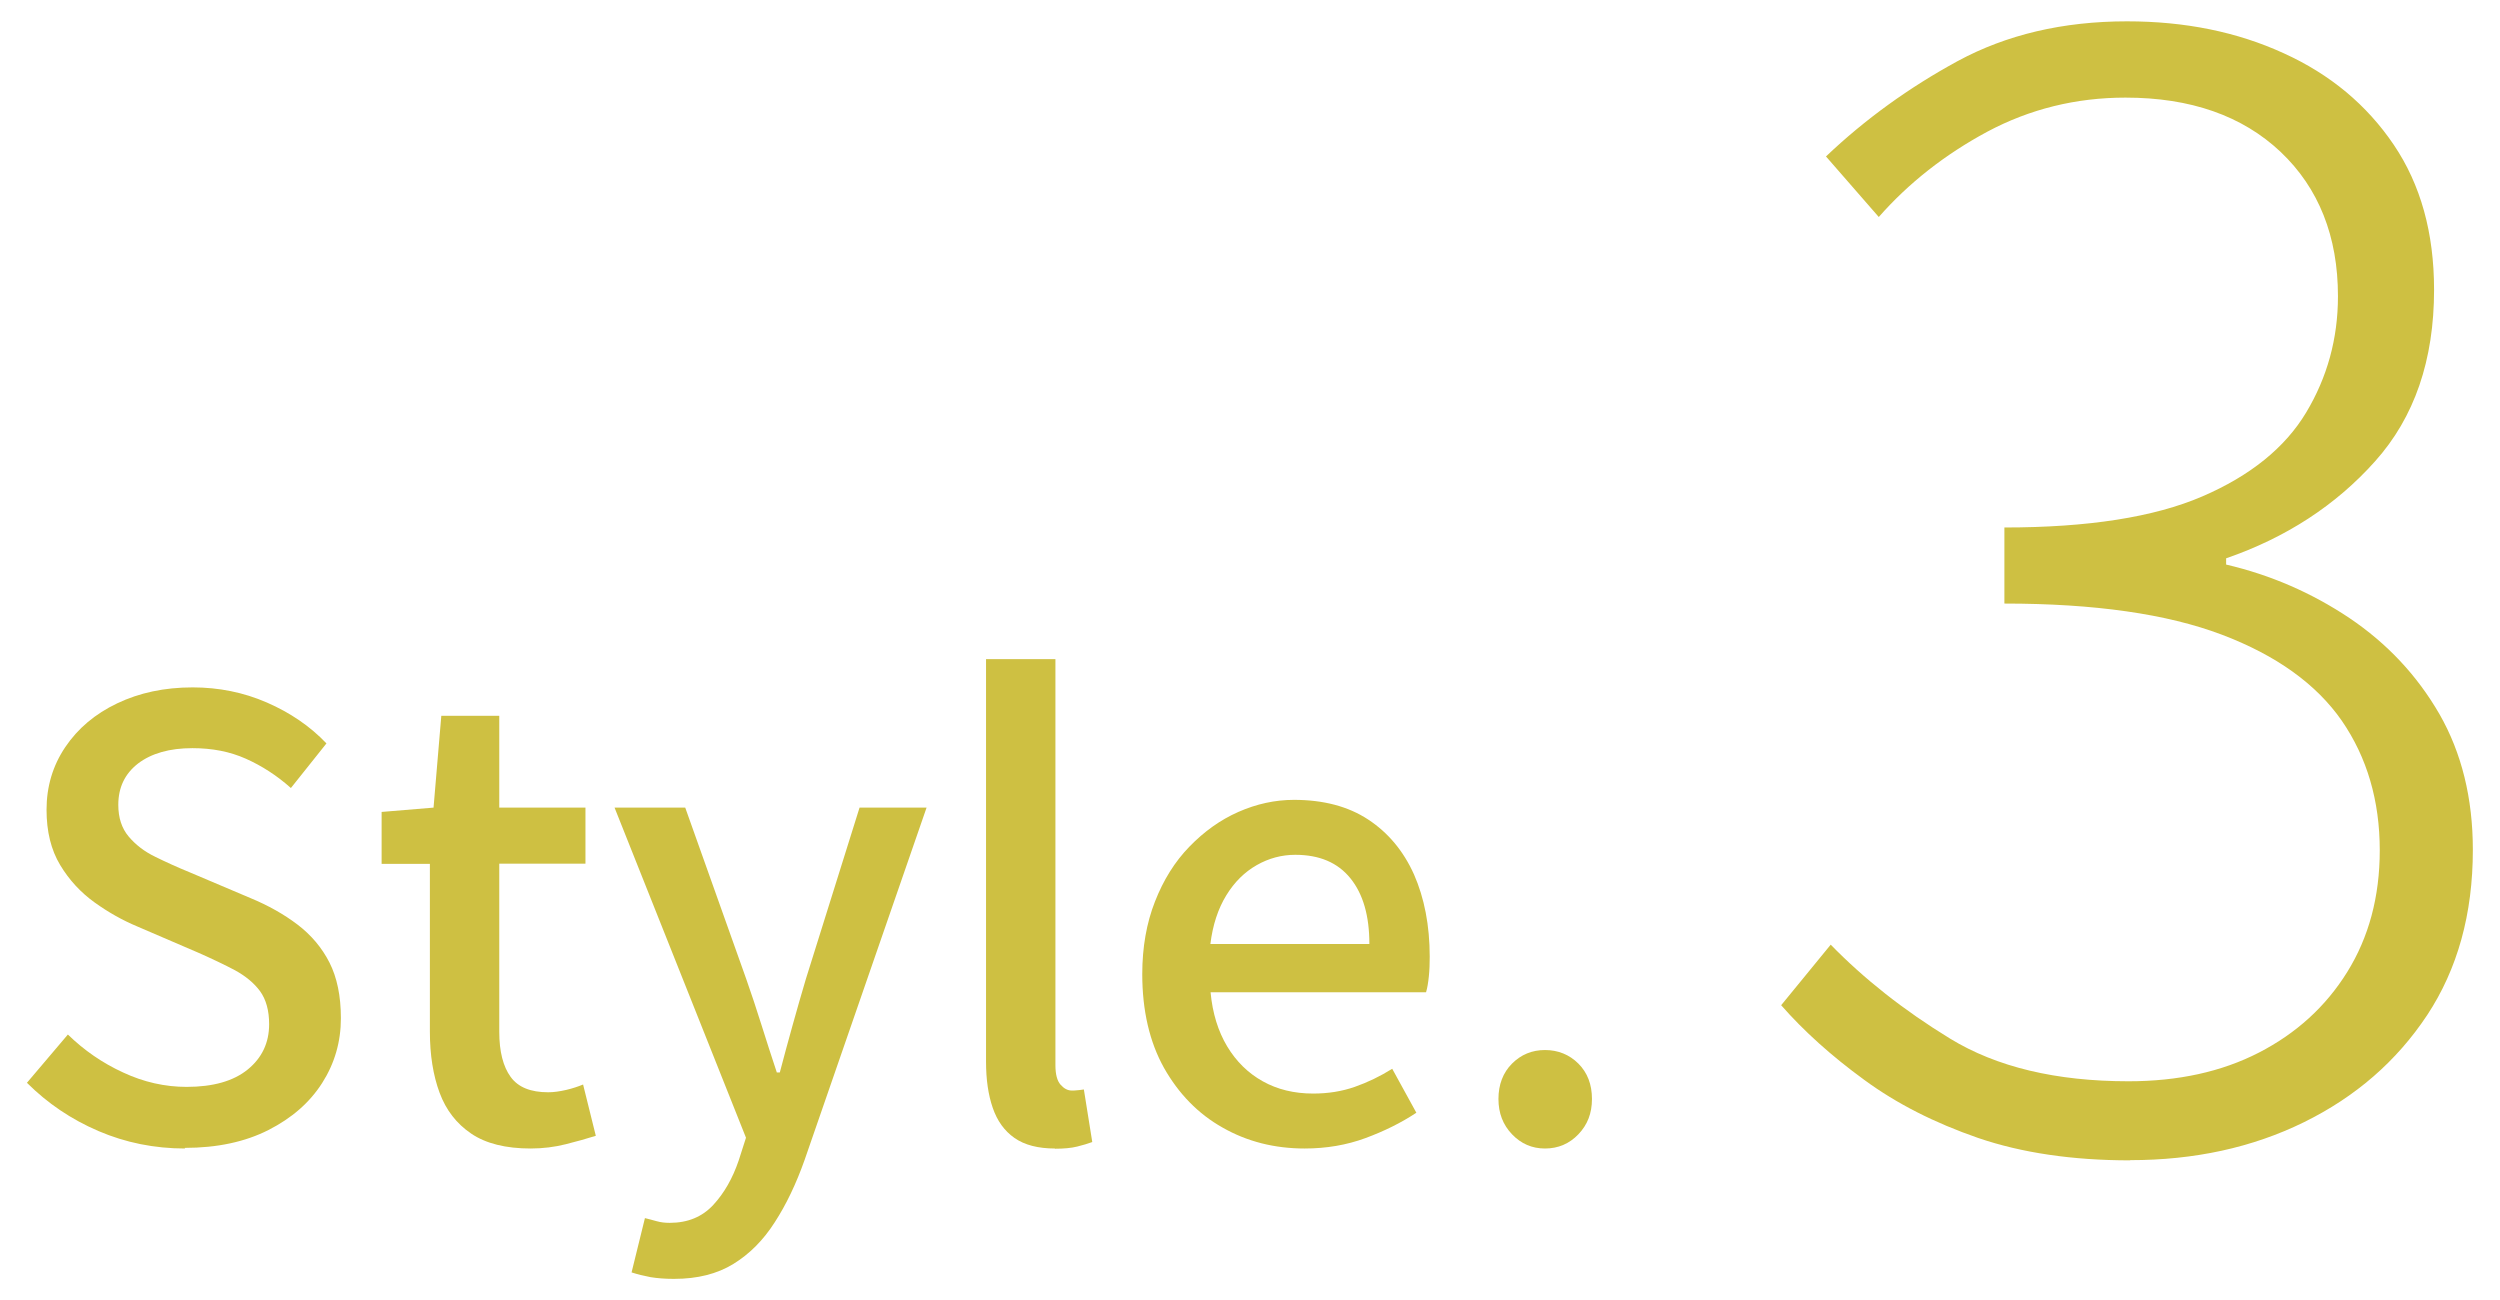
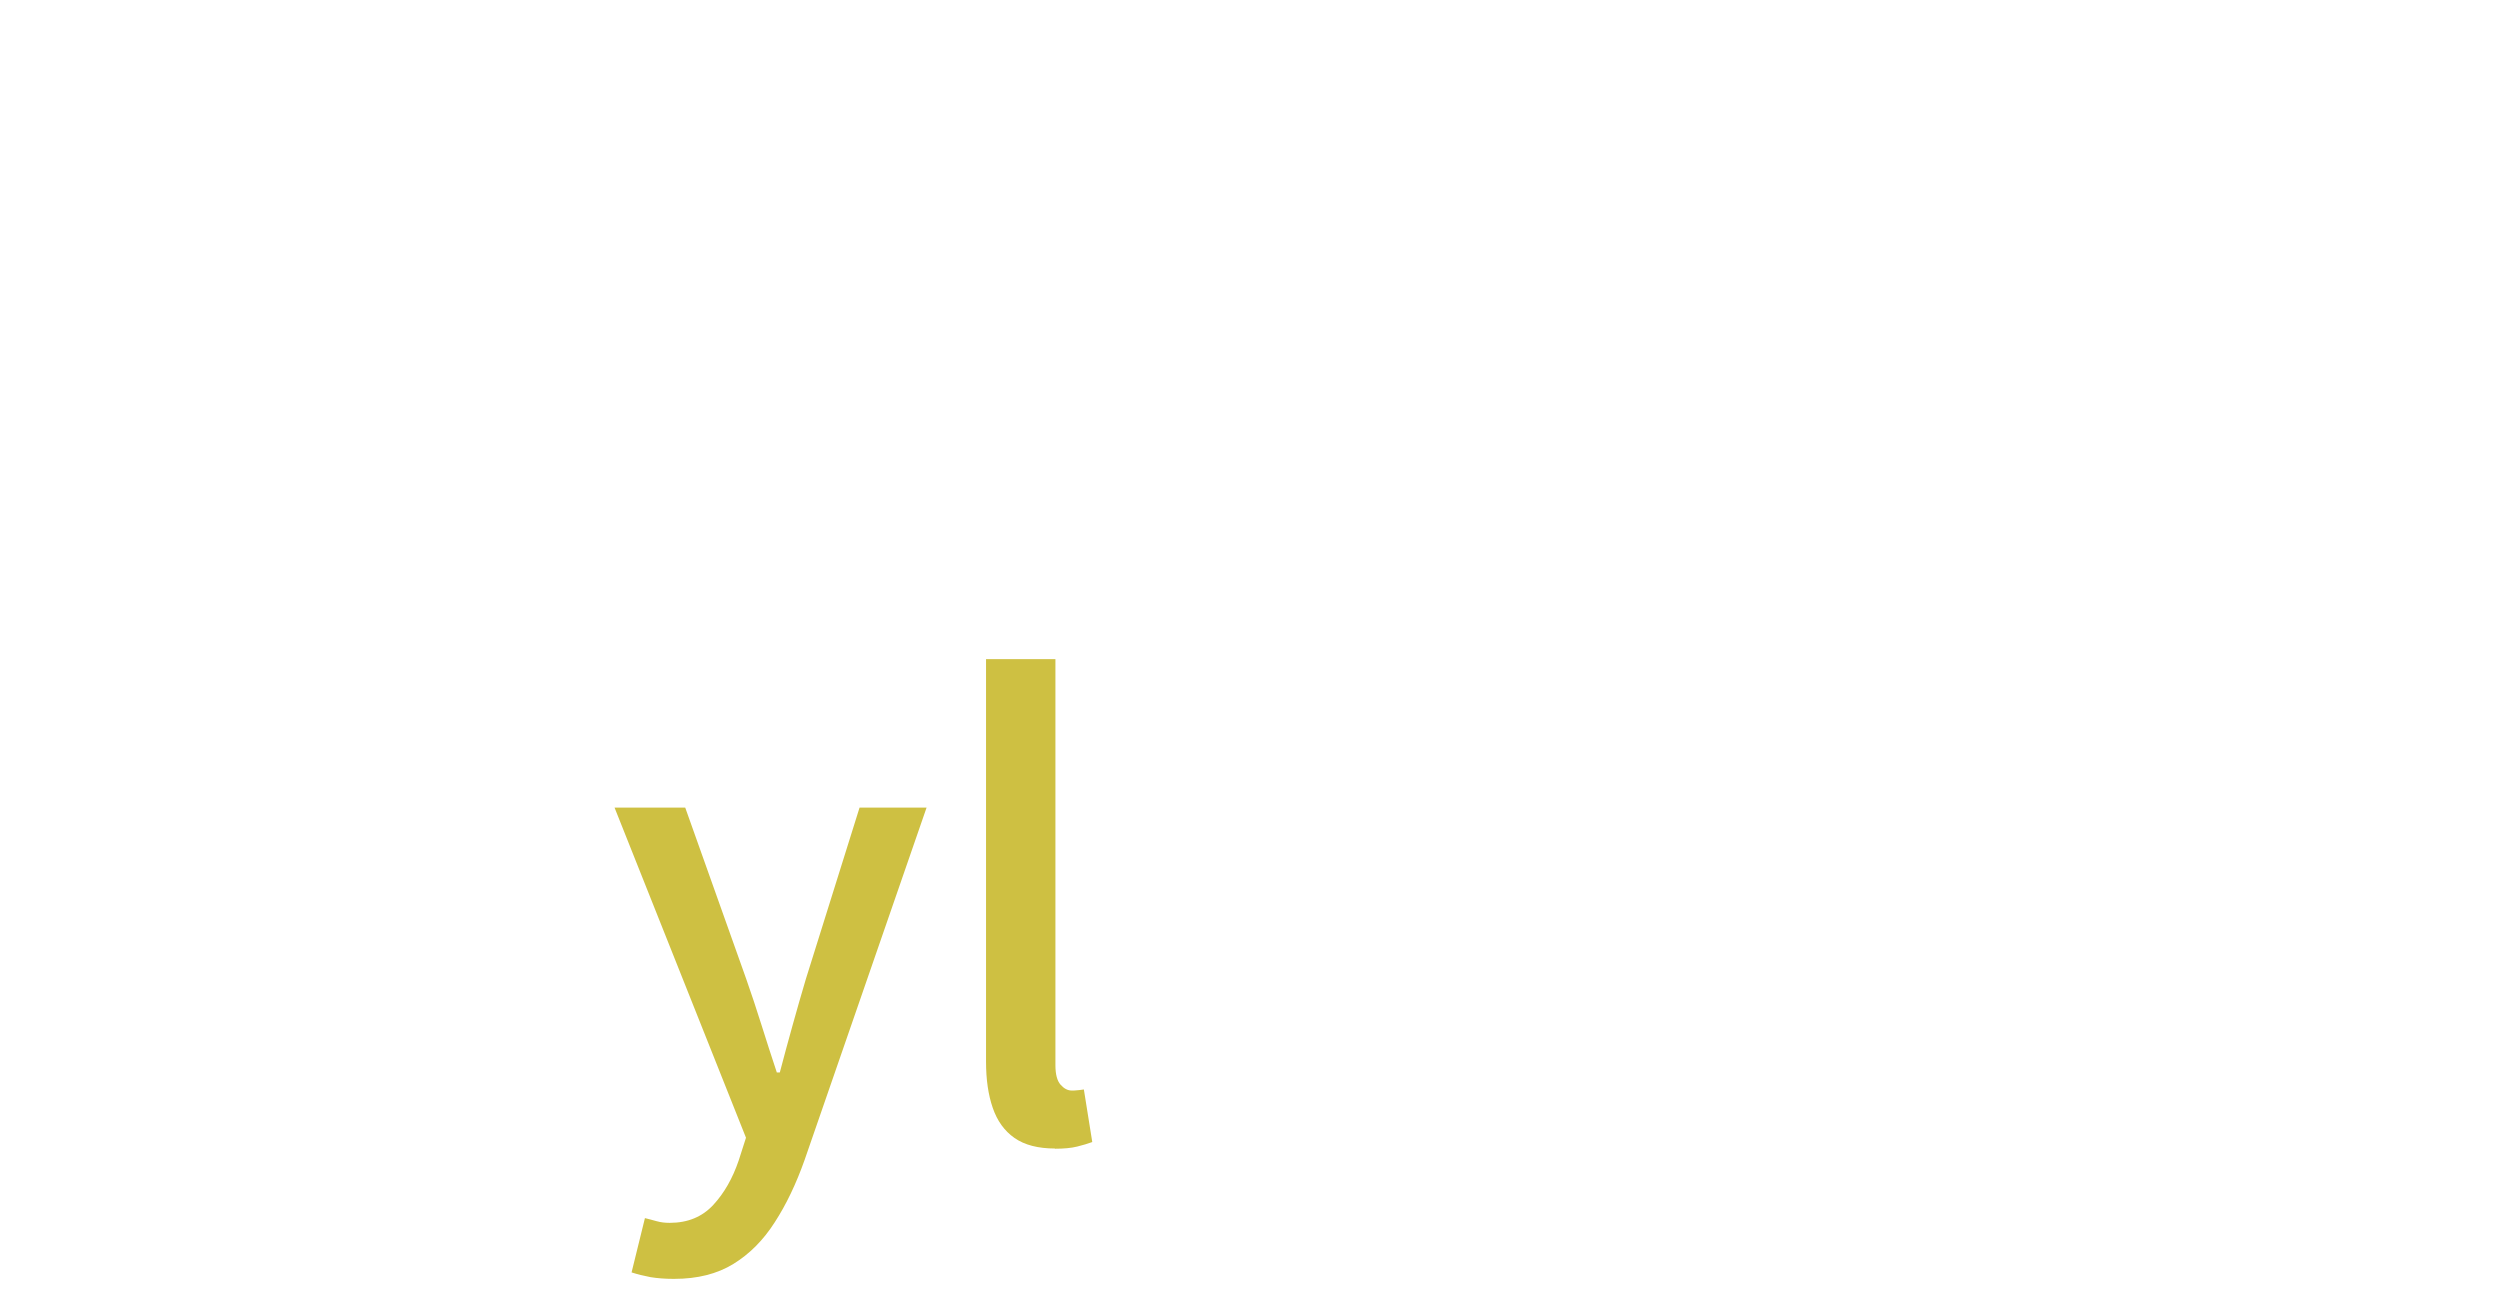
<svg xmlns="http://www.w3.org/2000/svg" id="_レイヤー_1" data-name="レイヤー_1" viewBox="0 0 116.02 60.35">
  <defs>
    <style>
      .cls-1 {
        fill: #cec042;
      }
    </style>
  </defs>
-   <path class="cls-1" d="M98.86,53.85c-2.69,0-5.04-.35-7.06-1.04-2.02-.7-3.78-1.59-5.29-2.7-1.51-1.1-2.8-2.26-3.85-3.46l2.3-2.81c1.54,1.58,3.38,3.04,5.54,4.36,2.16,1.32,4.92,1.98,8.28,1.98,2.3,0,4.32-.44,6.05-1.33,1.73-.89,3.1-2.13,4.1-3.74s1.51-3.49,1.51-5.65c0-2.3-.59-4.31-1.76-6.01-1.18-1.7-3.04-3.04-5.58-4-2.54-.96-5.9-1.44-10.08-1.44v-3.53c3.89,0,6.95-.48,9.18-1.44,2.23-.96,3.84-2.26,4.82-3.89.98-1.63,1.48-3.43,1.48-5.4,0-2.78-.89-5.02-2.66-6.7-1.78-1.68-4.18-2.52-7.2-2.52-2.3,0-4.44.53-6.41,1.58-1.97,1.06-3.65,2.38-5.04,3.96l-2.45-2.81c1.82-1.73,3.86-3.2,6.12-4.43,2.26-1.22,4.87-1.84,7.85-1.84,2.69,0,5.11.49,7.27,1.48,2.16.98,3.86,2.4,5.11,4.25,1.25,1.85,1.87,4.09,1.87,6.73,0,3.26-.91,5.92-2.74,7.96-1.82,2.04-4.13,3.54-6.91,4.5v.29c2.06.48,3.97,1.31,5.72,2.48,1.75,1.18,3.14,2.66,4.18,4.46,1.03,1.8,1.55,3.9,1.55,6.3,0,2.98-.71,5.53-2.12,7.67-1.42,2.14-3.32,3.79-5.72,4.97-2.4,1.18-5.09,1.76-8.06,1.76Z" />
  <g>
-     <path class="cls-1" d="M8.59,53.3c-1.42,0-2.76-.27-4.02-.81s-2.37-1.29-3.32-2.24l1.9-2.24c.75.73,1.6,1.32,2.56,1.76.96.45,1.95.67,2.95.67,1.23,0,2.18-.27,2.84-.81.66-.54.99-1.24.99-2.1,0-.63-.14-1.14-.42-1.53-.28-.38-.67-.7-1.16-.97-.49-.26-1.06-.53-1.69-.81l-2.86-1.23c-.67-.28-1.33-.65-1.97-1.11-.64-.46-1.18-1.04-1.6-1.74-.42-.7-.63-1.55-.63-2.56,0-1.08.29-2.05.87-2.91.58-.86,1.38-1.54,2.41-2.03s2.19-.74,3.5-.74c1.21,0,2.36.23,3.44.7,1.08.47,2.01,1.1,2.77,1.9l-1.65,2.07c-.65-.58-1.35-1.03-2.09-1.36-.74-.33-1.56-.49-2.48-.49-1.06,0-1.9.24-2.52.71-.62.48-.92,1.12-.92,1.92,0,.6.16,1.09.48,1.47.32.38.73.7,1.25.95.51.25,1.04.49,1.58.71l2.83,1.2c.82.34,1.55.75,2.18,1.23s1.13,1.07,1.48,1.76c.35.69.53,1.55.53,2.58,0,1.1-.29,2.1-.87,3.01-.58.91-1.41,1.63-2.49,2.18-1.08.55-2.38.83-3.89.83Z" />
-     <path class="cls-1" d="M24.63,53.3c-1.16,0-2.08-.23-2.76-.69-.68-.46-1.17-1.09-1.47-1.9-.3-.81-.45-1.76-.45-2.84v-7.78h-2.24v-2.41l2.41-.2.36-4.26h2.69v4.26h4v2.6h-4v7.81c0,.91.18,1.61.53,2.09.35.48.93.71,1.74.71.26,0,.54-.04.84-.11.3-.07.56-.16.78-.25l.59,2.38c-.41.13-.87.26-1.39.39-.51.13-1.06.2-1.64.2Z" />
    <path class="cls-1" d="M31.27,59.35c-.41,0-.77-.03-1.08-.08-.31-.06-.6-.13-.88-.22l.62-2.52c.15.04.33.08.53.14.21.06.41.08.62.08.84,0,1.51-.28,2.02-.83s.9-1.24,1.18-2.06l.34-1.06-6.1-15.32h3.28l2.83,7.95c.24.69.48,1.4.71,2.14s.47,1.47.71,2.2h.14c.19-.71.38-1.44.59-2.18.21-.75.41-1.46.62-2.16l2.49-7.95h3.11l-5.66,16.35c-.39,1.1-.85,2.07-1.39,2.9-.53.83-1.17,1.47-1.92,1.93-.75.46-1.66.69-2.74.69Z" />
    <path class="cls-1" d="M48.96,53.3c-.78,0-1.41-.16-1.88-.49-.47-.33-.8-.79-1.01-1.4-.21-.61-.31-1.32-.31-2.14v-18.68h3.22v18.84c0,.43.08.73.24.91.16.18.33.27.52.27.07,0,.15,0,.22-.01.07,0,.19-.02.34-.04l.39,2.44c-.19.07-.42.14-.7.21s-.63.1-1.04.1Z" />
-     <path class="cls-1" d="M60.55,53.3c-1.4,0-2.67-.32-3.81-.97-1.14-.64-2.04-1.57-2.72-2.77-.67-1.2-1.01-2.66-1.01-4.35,0-1.25.2-2.38.59-3.37.39-1,.92-1.85,1.6-2.55s1.43-1.24,2.27-1.61c.84-.37,1.7-.56,2.58-.56,1.36,0,2.51.3,3.44.91.93.61,1.64,1.46,2.13,2.55.48,1.09.73,2.37.73,3.82,0,.32-.01.62-.04.91-.03.29-.07.54-.13.74h-10c.09.97.35,1.81.77,2.51.42.7.97,1.24,1.65,1.62.68.38,1.46.57,2.34.57.69,0,1.33-.1,1.93-.31.6-.21,1.18-.49,1.74-.84l1.12,2.04c-.71.47-1.5.86-2.37,1.18-.87.32-1.81.48-2.81.48ZM56.16,43.81h7.39c0-1.31-.29-2.32-.88-3.05-.59-.73-1.44-1.09-2.56-1.09-.63,0-1.23.16-1.79.48-.56.32-1.03.78-1.41,1.4s-.63,1.37-.74,2.27Z" />
-     <path class="cls-1" d="M71.7,53.3c-.6,0-1.11-.22-1.53-.66-.42-.44-.63-.98-.63-1.64s.21-1.22.63-1.64c.42-.42.93-.63,1.53-.63s1.13.21,1.55.63c.42.42.63.97.63,1.64s-.21,1.2-.63,1.64c-.42.44-.94.66-1.55.66Z" />
  </g>
</svg>